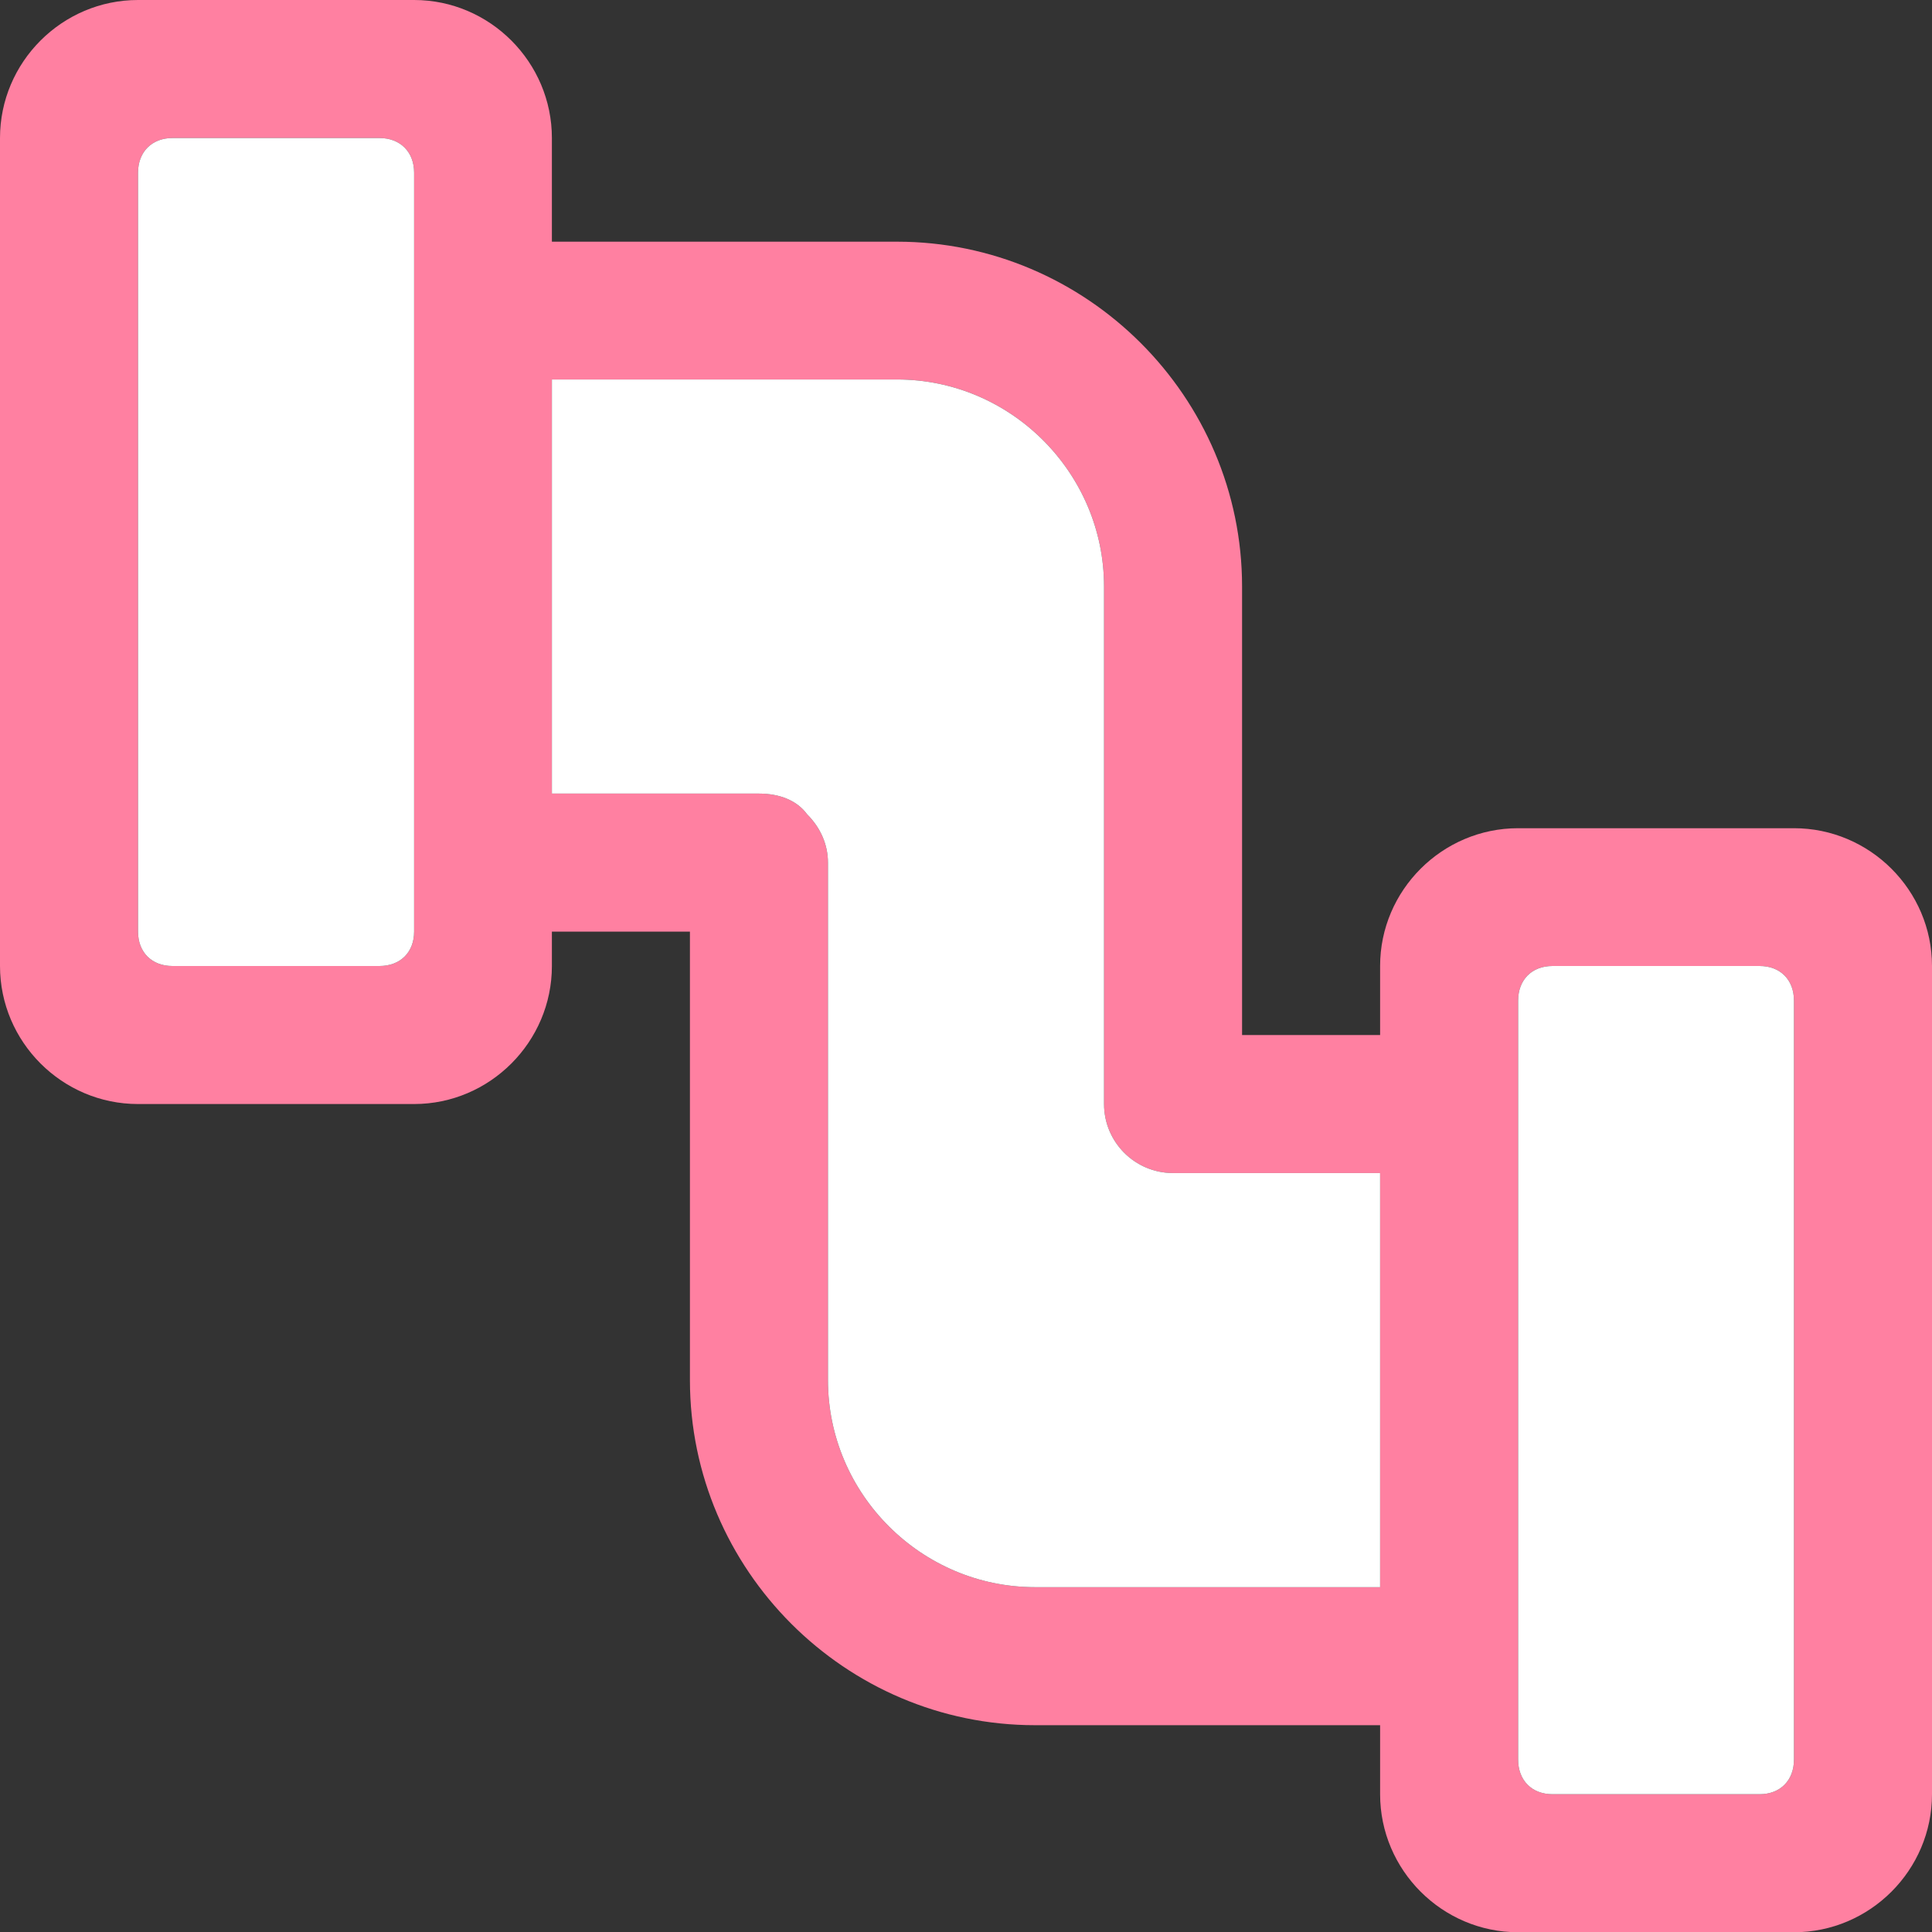
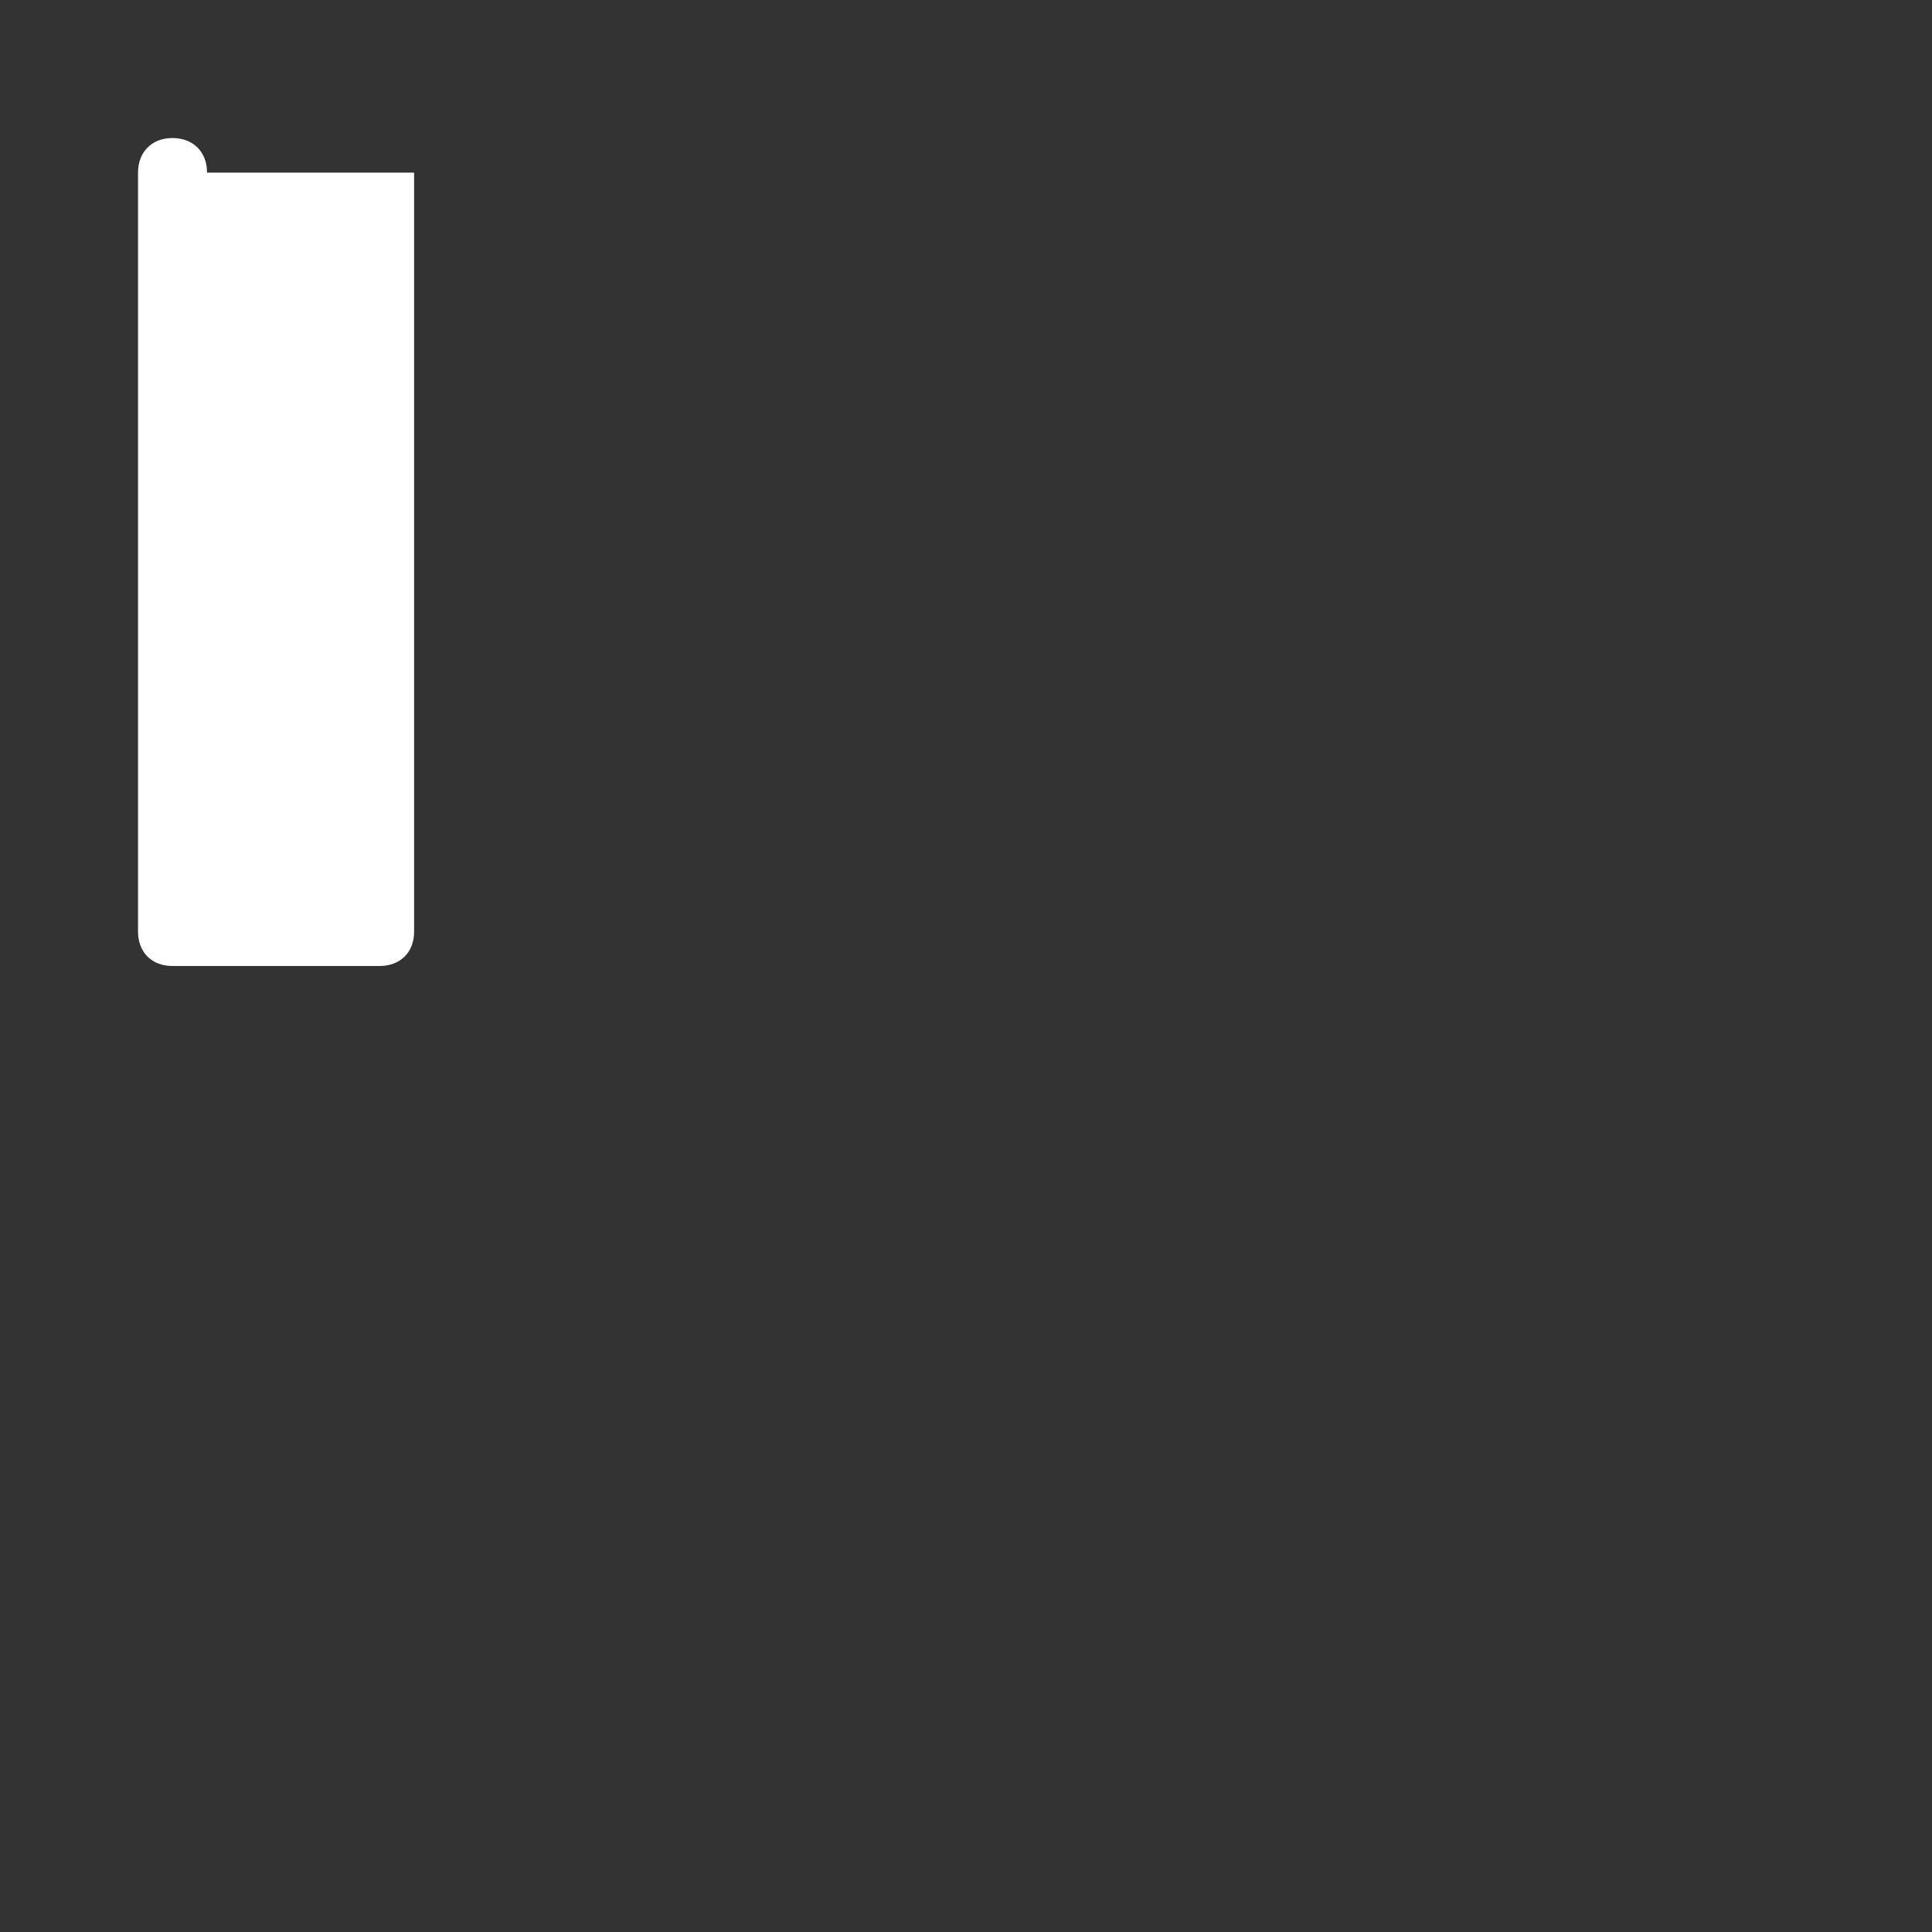
<svg xmlns="http://www.w3.org/2000/svg" id="_图层_1" data-name="图层 1" viewBox="0 0 78.1 78.11">
  <rect x="0" y="0" width="78.1" height="78.11" fill="#333333" stroke="none" />
  <defs>
    <style>
      .cls-1 {
        fill: #fff;
      }

      .cls-2 {
        fill: #ff80a1;
      }
    </style>
  </defs>
-   <path class="cls-2" d="M78.1,39.05v33.48c0,3.07-2.51,5.58-5.58,5.58h-11.15c-3.07,0-5.58-2.51-5.58-5.58v-2.79h-13.95c-7.67,0-13.95-6.28-13.95-13.95v-18.13h-5.58v1.39c0,3.07-2.51,5.58-5.57,5.58H5.58c-3.07,0-5.58-2.51-5.58-5.58V5.58C0,2.51,2.51,0,5.58,0h11.16c3.06,0,5.57,2.51,5.57,5.58v4.19h13.95c7.67,0,13.95,6.27,13.95,13.94v18.13h5.58v-2.79c0-3.06,2.51-5.57,5.58-5.57h11.15c3.07,0,5.58,2.51,5.58,5.57Zm-5.58,32.08v-30.68c0-.84-.55-1.4-1.39-1.4h-8.37c-.84,0-1.39,.56-1.39,1.4v30.68c0,.84,.55,1.4,1.39,1.4h8.37c.84,0,1.39-.56,1.39-1.4Zm-16.73-6.97v-16.74h-8.37c-1.54,0-2.79-1.25-2.79-2.79V23.71c0-4.6-3.77-8.37-8.37-8.37h-13.95v16.74h8.37c.84,0,1.54,.28,1.95,.84,.56,.56,.84,1.25,.84,1.95v20.92c0,4.6,3.77,8.37,8.37,8.37h13.95ZM16.74,37.66V6.98c0-.84-.56-1.4-1.4-1.4H6.97c-.83,0-1.39,.56-1.39,1.4v30.68c0,.84,.56,1.39,1.39,1.39H15.34c.84,0,1.4-.55,1.4-1.39Z" />
-   <path class="cls-1" d="M72.52,40.45v30.68c0,.84-.55,1.4-1.39,1.4h-8.37c-.84,0-1.39-.56-1.39-1.4v-30.68c0-.84,.55-1.4,1.39-1.4h8.37c.84,0,1.39,.56,1.39,1.4Z" />
-   <path class="cls-1" d="M55.79,47.42v16.74h-13.95c-4.6,0-8.37-3.77-8.37-8.37v-20.92c0-.7-.28-1.39-.84-1.95-.41-.56-1.11-.84-1.95-.84h-8.37V15.34h13.95c4.6,0,8.37,3.77,8.37,8.37v20.92c0,1.54,1.25,2.79,2.79,2.79h8.37Z" />
-   <path class="cls-1" d="M16.74,6.98v30.68c0,.84-.56,1.39-1.4,1.39H6.97c-.83,0-1.39-.55-1.39-1.39V6.98c0-.84,.56-1.4,1.39-1.4H15.34c.84,0,1.4,.56,1.4,1.4Z" />
+   <path class="cls-1" d="M16.74,6.98v30.68c0,.84-.56,1.39-1.4,1.39H6.97c-.83,0-1.39-.55-1.39-1.39V6.98c0-.84,.56-1.4,1.39-1.4c.84,0,1.4,.56,1.4,1.4Z" />
</svg>